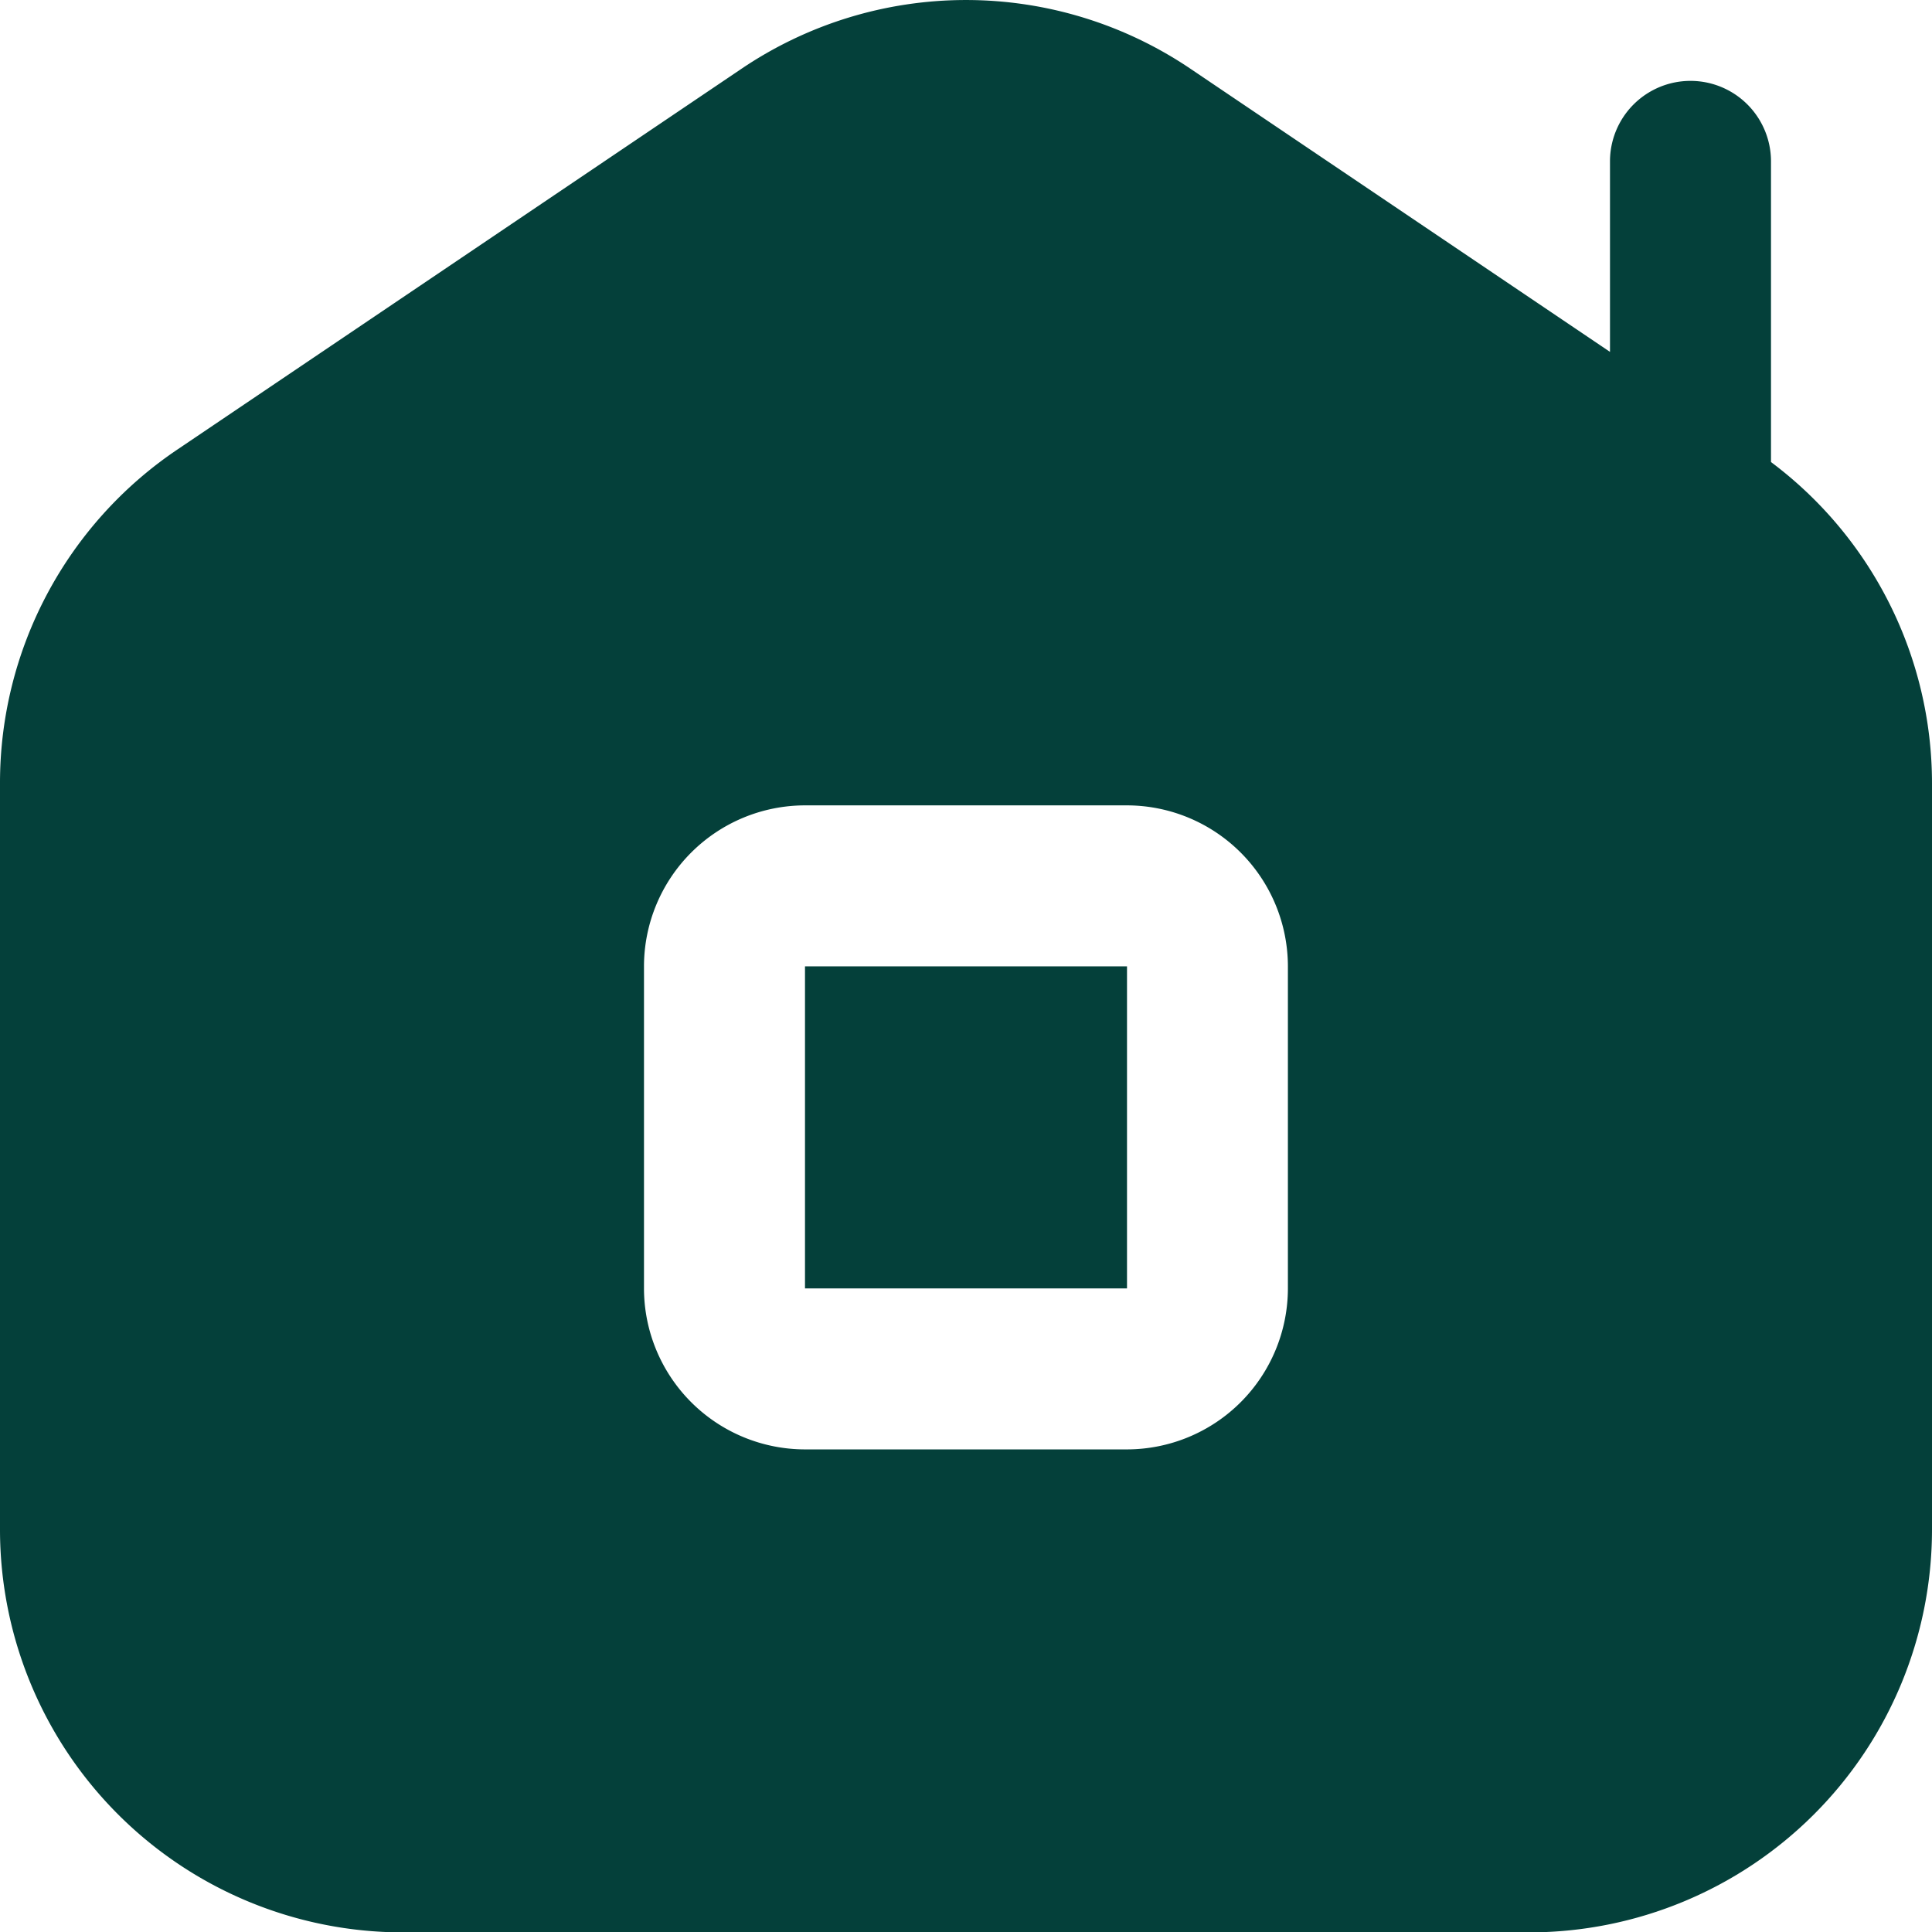
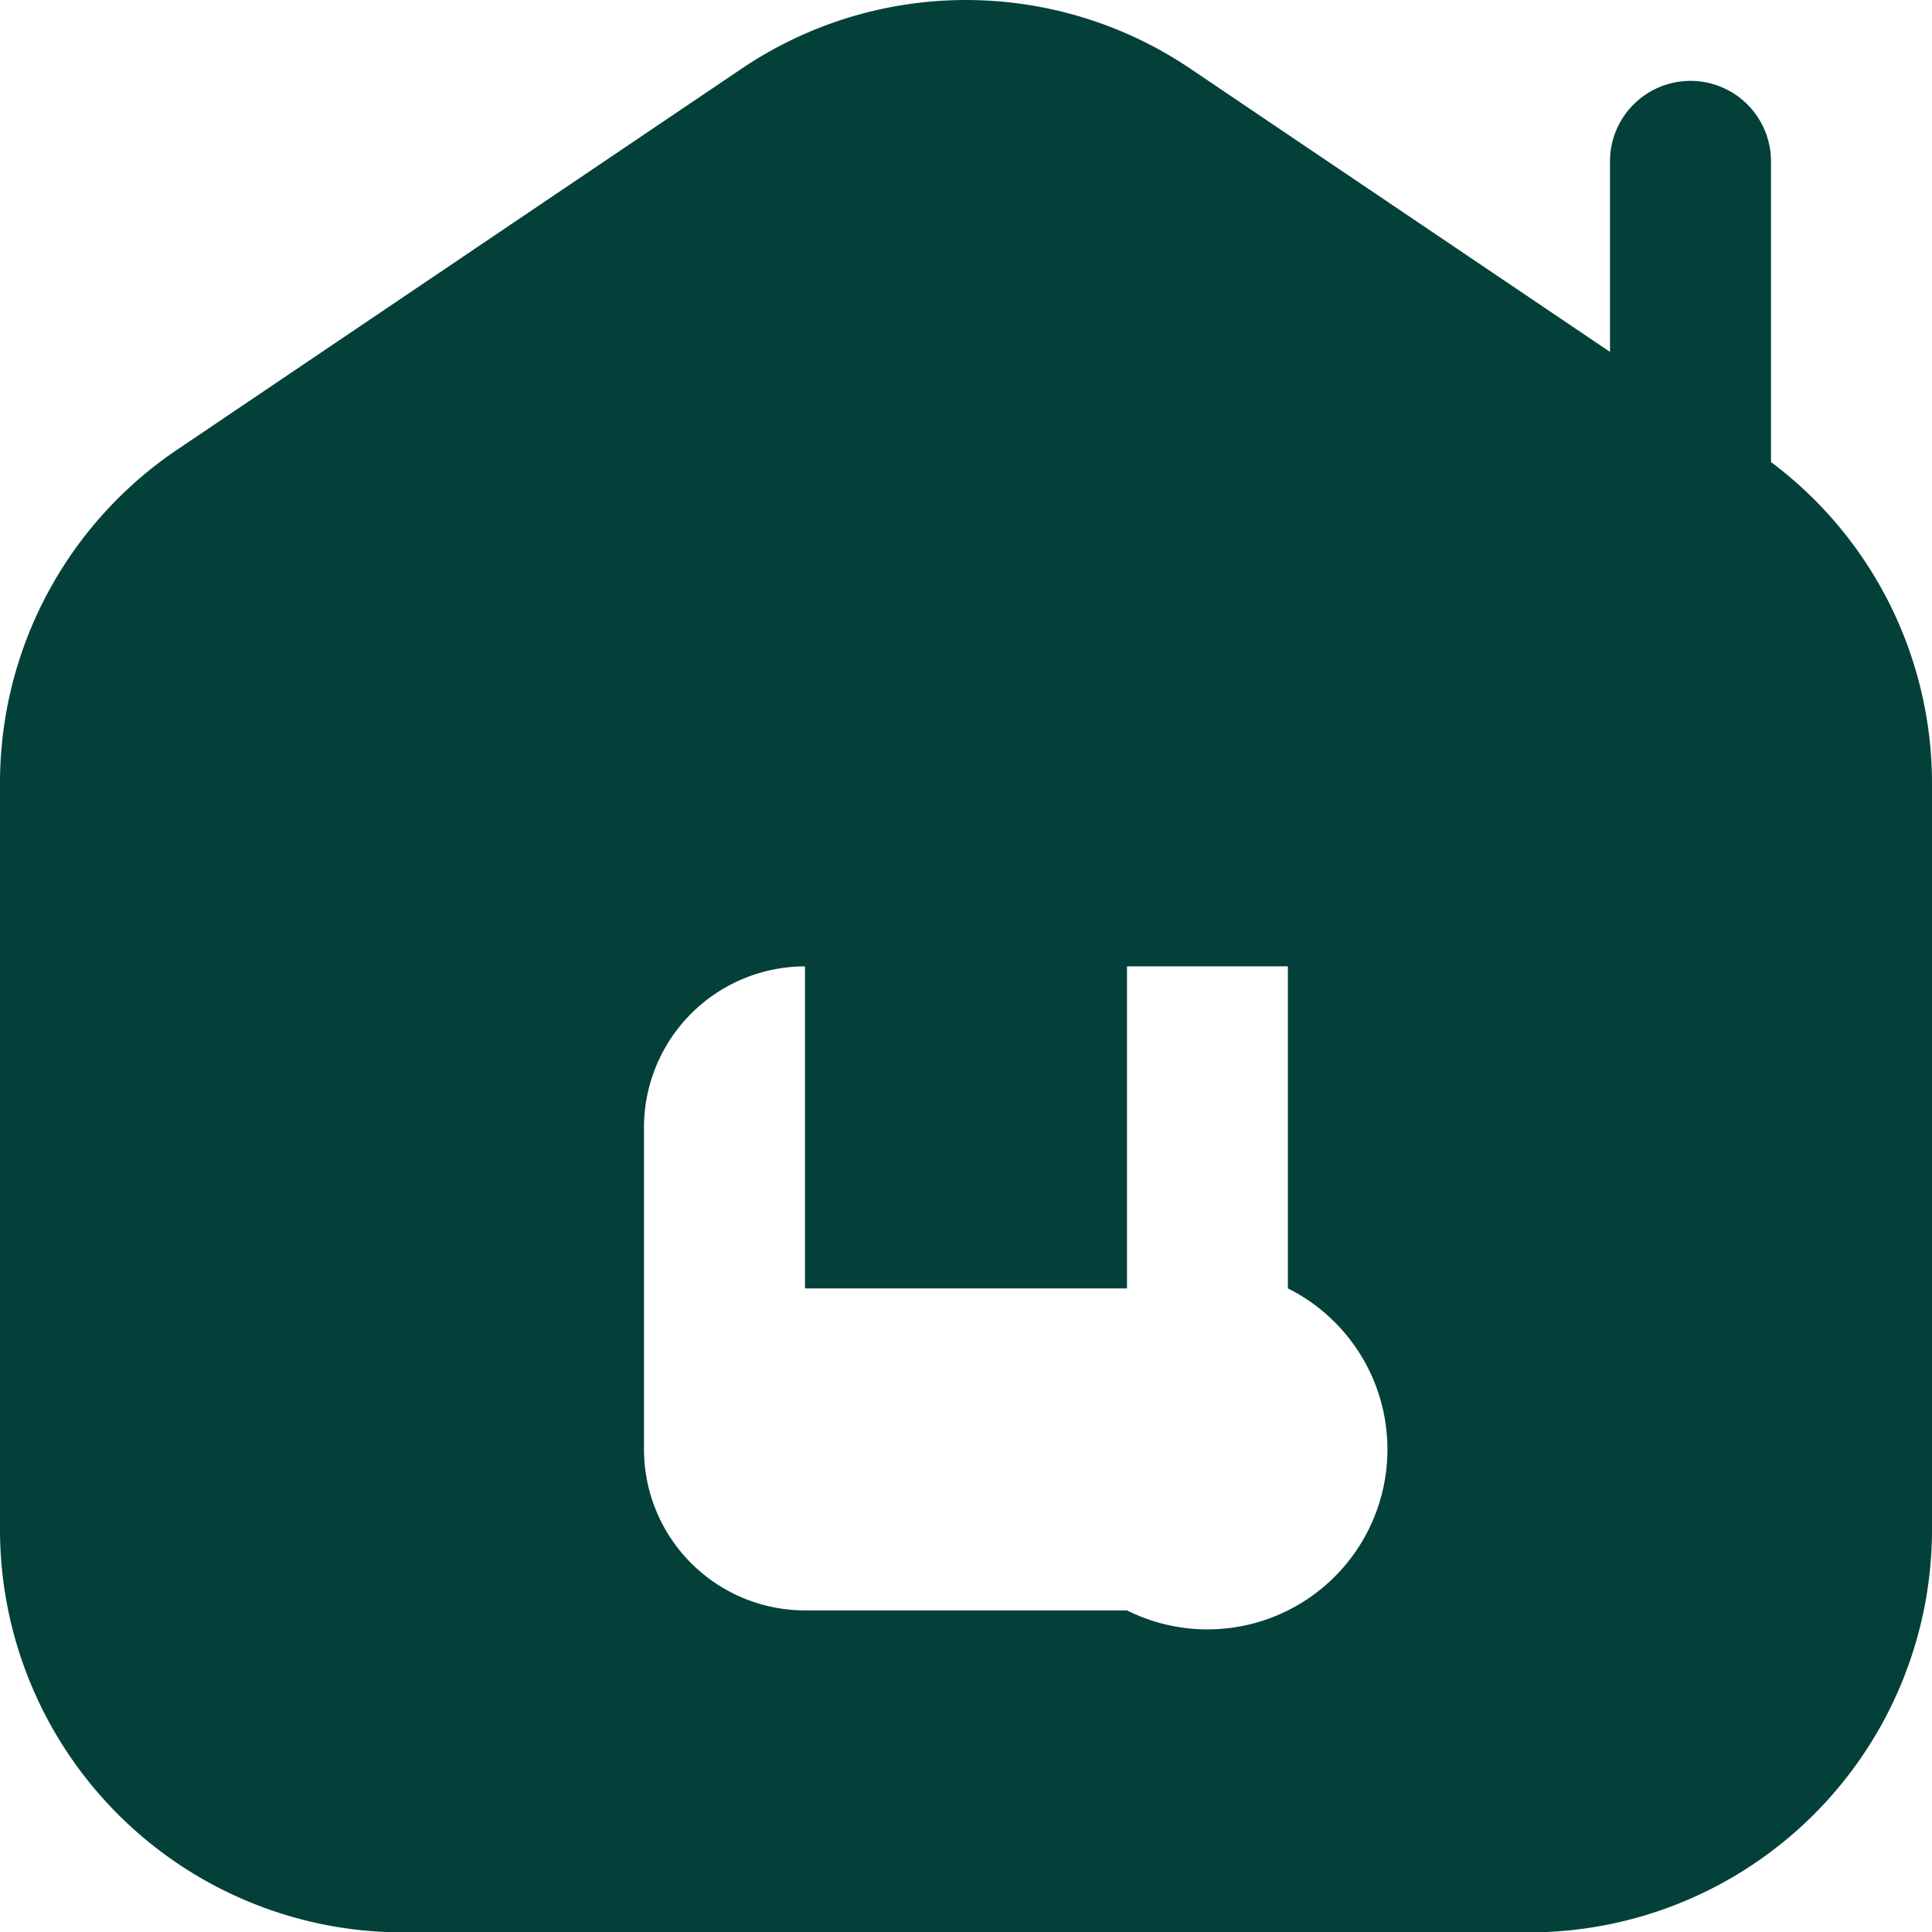
<svg xmlns="http://www.w3.org/2000/svg" width="50.854" height="50.864" viewBox="0 0 50.854 50.864">
  <g id="Group_73724" data-name="Group 73724" transform="translate(0 0.005)">
-     <path id="Path_325" data-name="Path 325" d="M29.665,25.432v8.476H21.189V25.432ZM50.854,20.61V40.265A10.607,10.607,0,0,1,40.26,50.859H10.595A10.607,10.607,0,0,1,0,40.265V20.61a10.58,10.58,0,0,1,4.67-8.783L19.5,1.817a10.552,10.552,0,0,1,11.853,0l11.025,7.44V4.243a2.119,2.119,0,1,1,4.238,0v7.914a10.563,10.563,0,0,1,4.238,8.45ZM33.9,25.432a4.242,4.242,0,0,0-4.238-4.238H21.189a4.242,4.242,0,0,0-4.238,4.238v8.476a4.242,4.242,0,0,0,4.238,4.238h8.476A4.242,4.242,0,0,0,33.9,33.908Z" fill="#04403a" />
+     <path id="Path_325" data-name="Path 325" d="M29.665,25.432v8.476H21.189V25.432ZM50.854,20.61V40.265A10.607,10.607,0,0,1,40.26,50.859H10.595A10.607,10.607,0,0,1,0,40.265V20.61a10.58,10.58,0,0,1,4.67-8.783L19.5,1.817a10.552,10.552,0,0,1,11.853,0l11.025,7.44V4.243a2.119,2.119,0,1,1,4.238,0v7.914a10.563,10.563,0,0,1,4.238,8.45ZM33.9,25.432H21.189a4.242,4.242,0,0,0-4.238,4.238v8.476a4.242,4.242,0,0,0,4.238,4.238h8.476A4.242,4.242,0,0,0,33.9,33.908Z" fill="#04403a" />
  </g>
</svg>